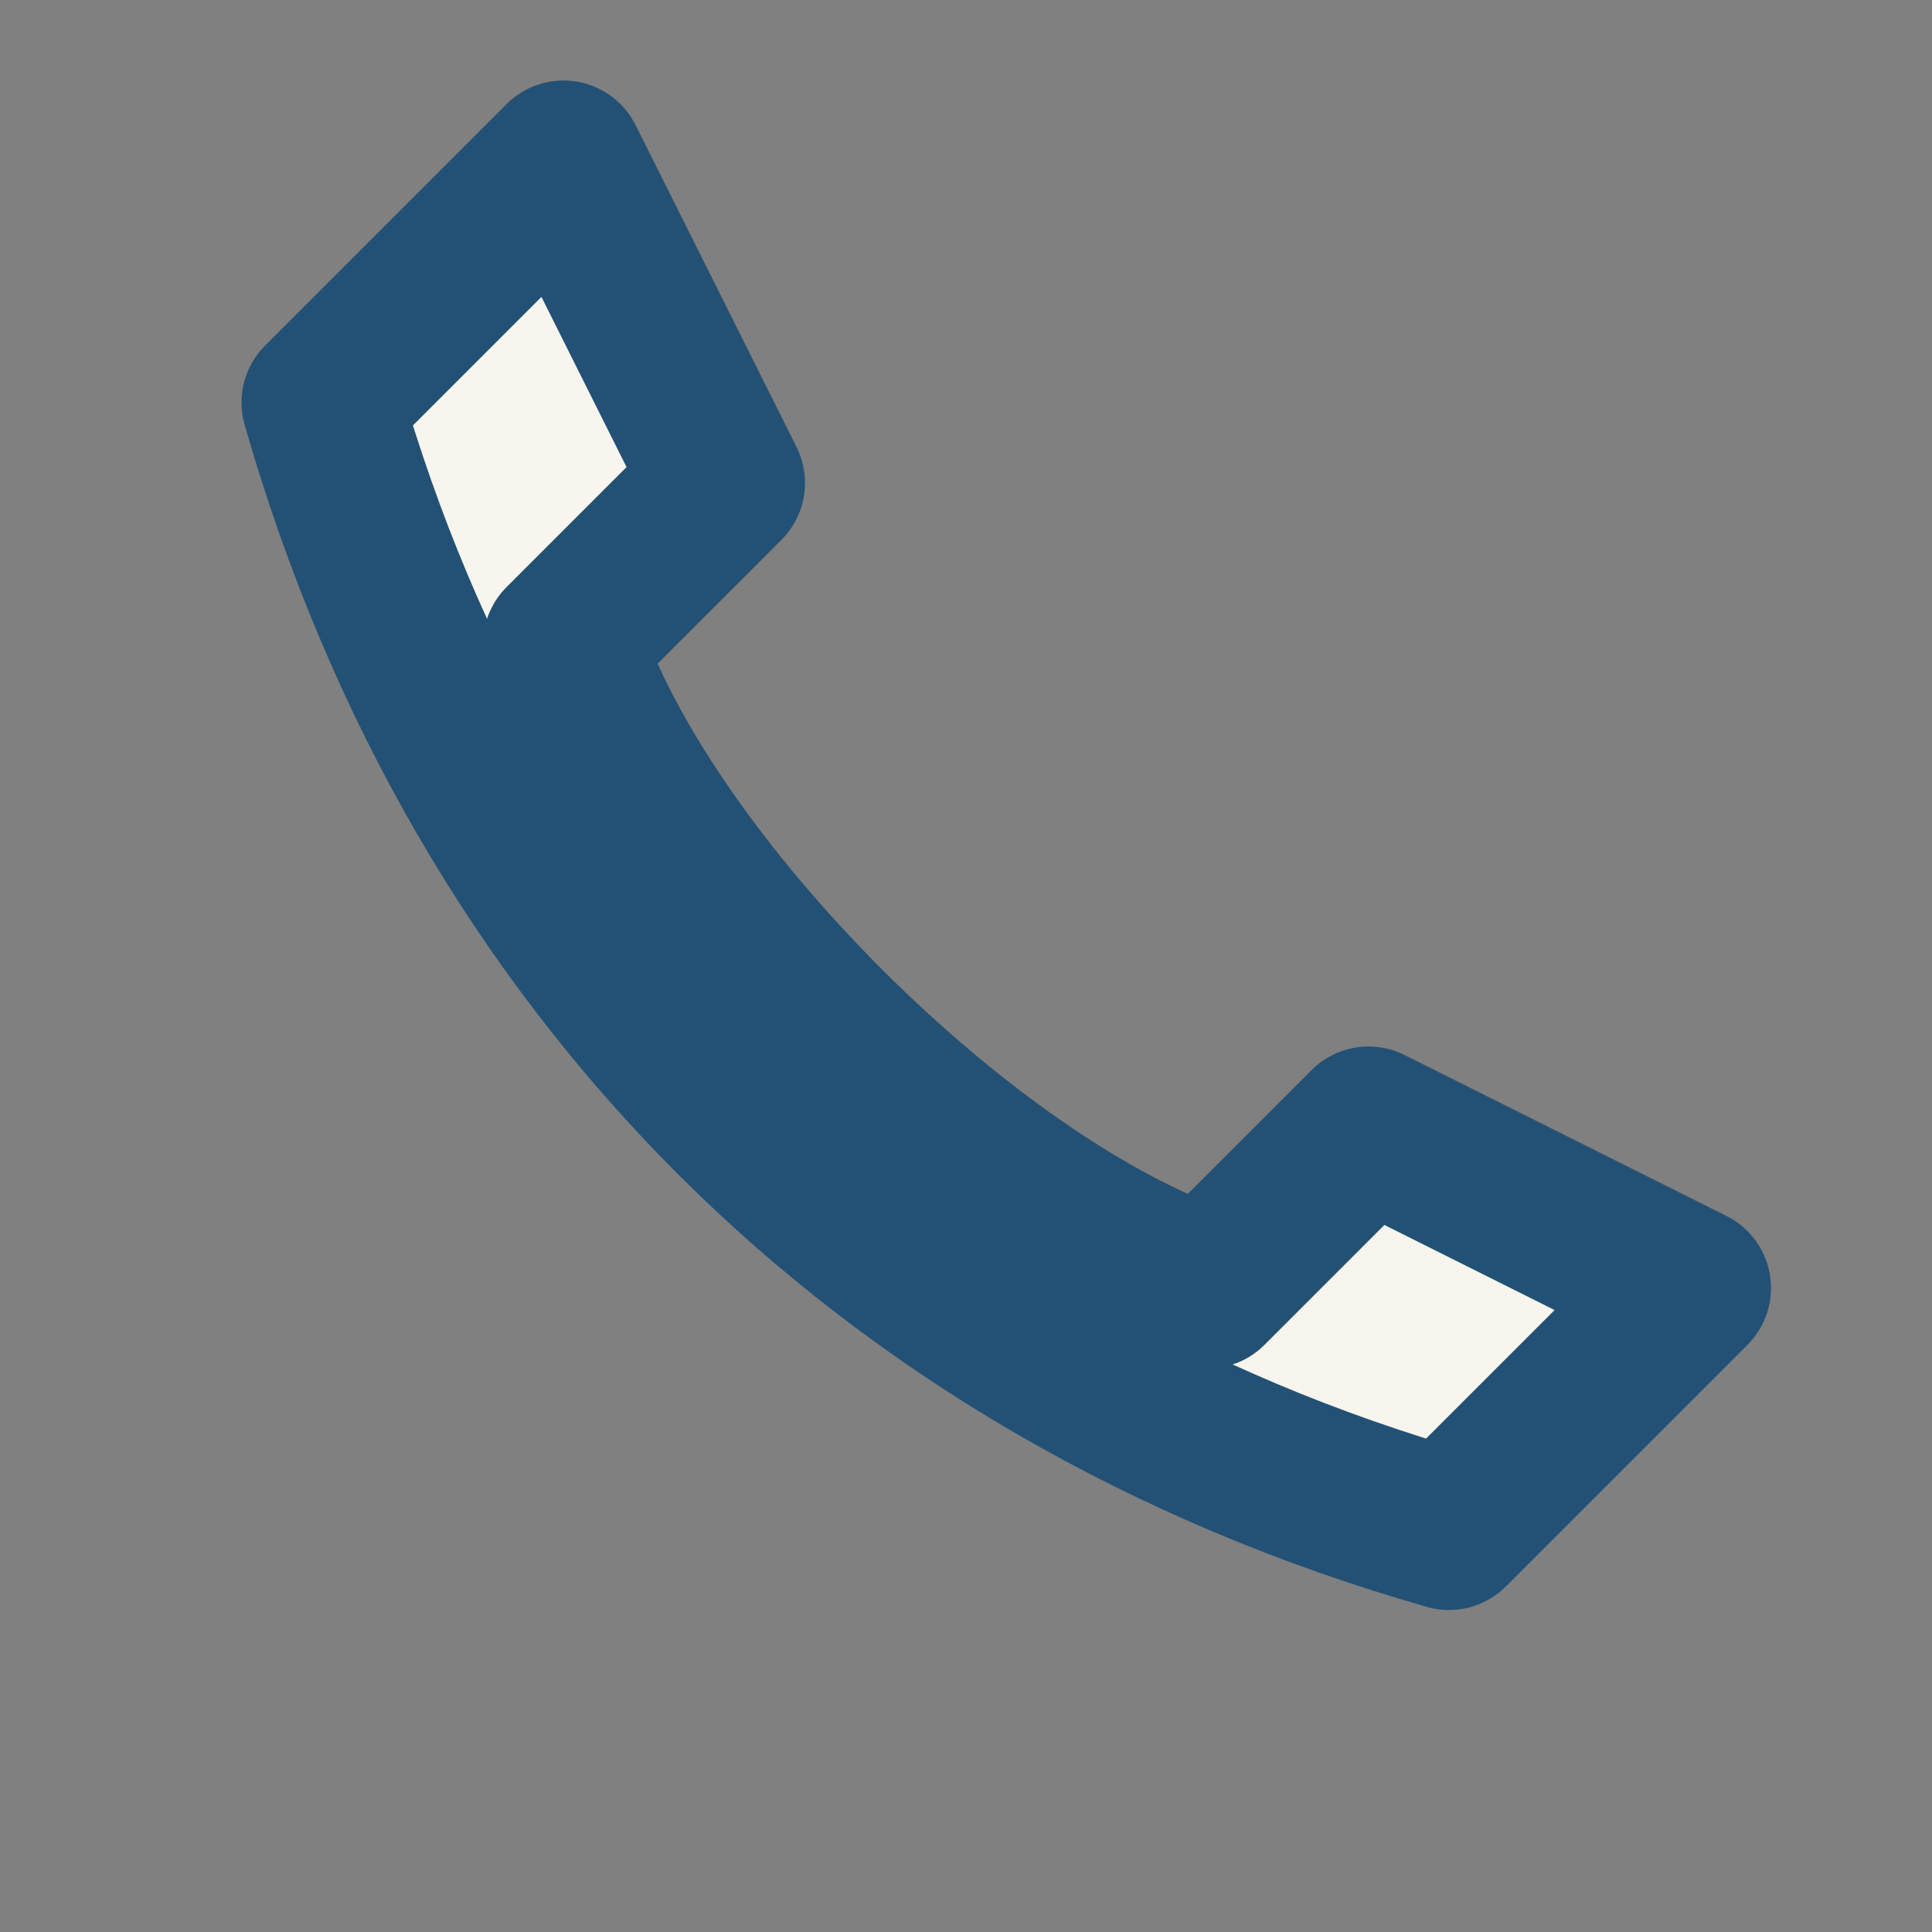
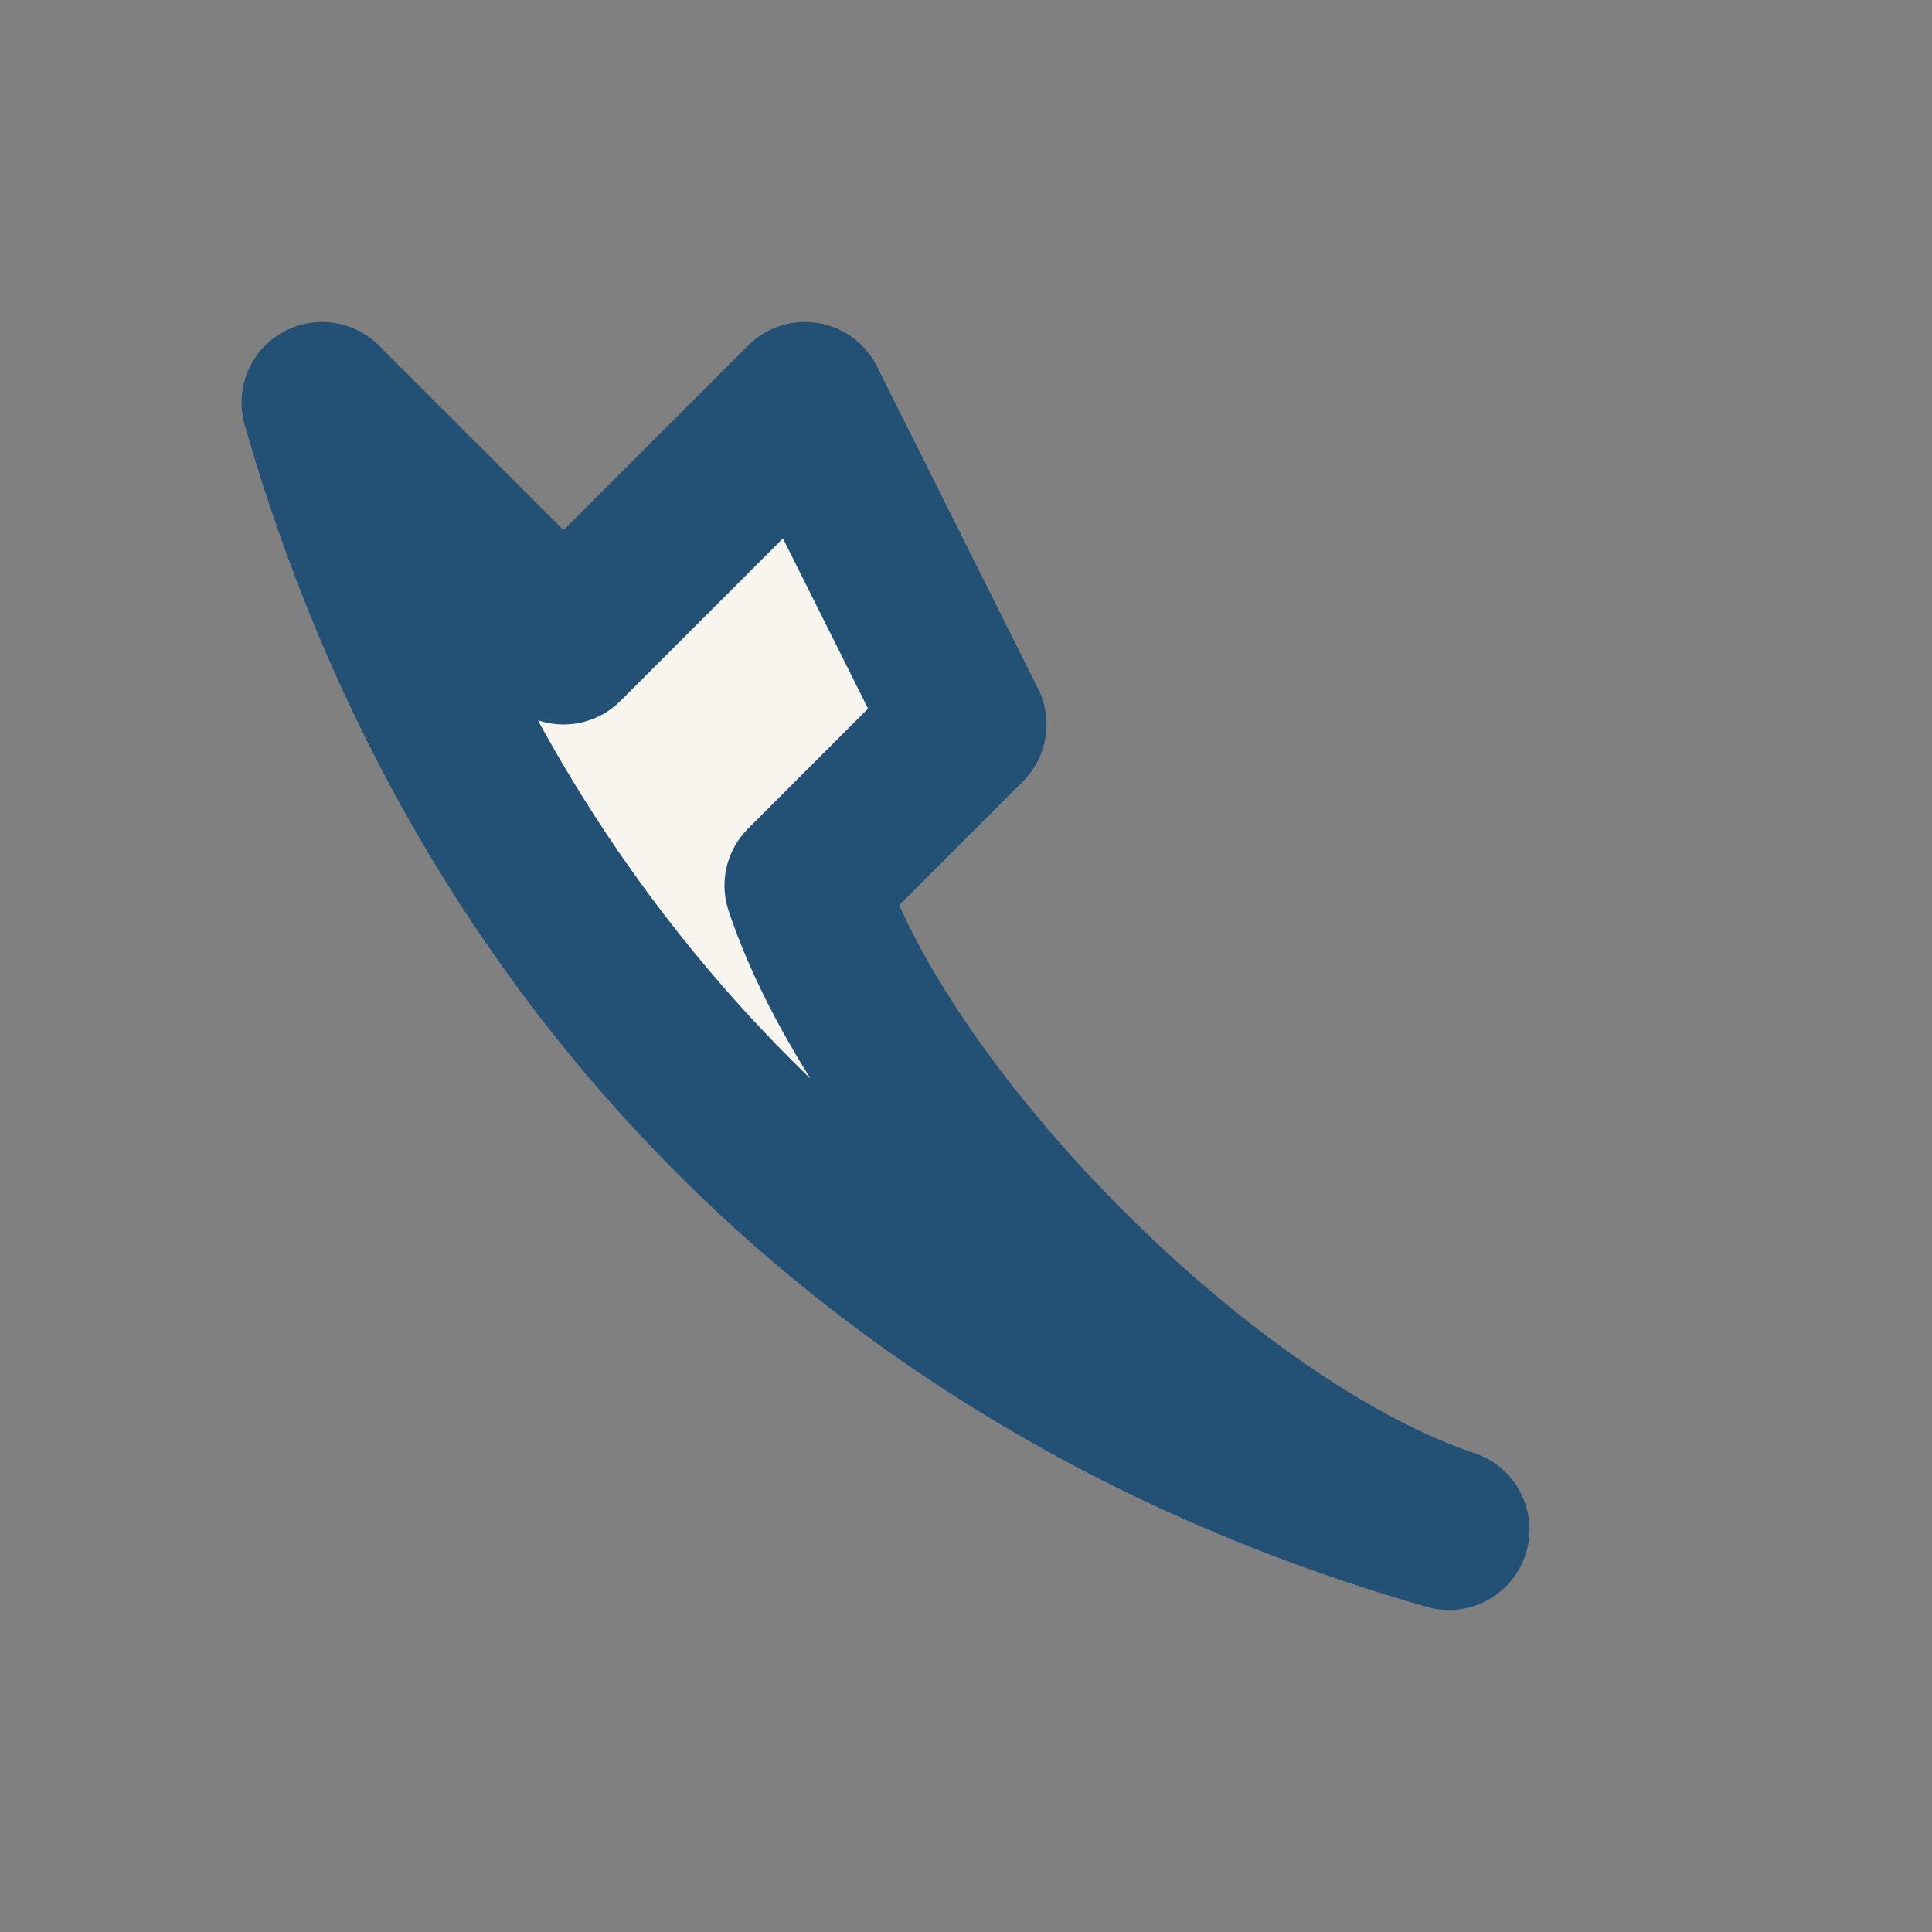
<svg xmlns="http://www.w3.org/2000/svg" width="24" height="24" viewBox="0 0 24 24">
  <rect x="0" y="0" width="24" height="24" fill="#808080" stroke="none" />
-   <path d="M4 5c2 7 7 12 14 14l3-3-4-2-2 2c-3-1-7-5-8-8l2-2-2-4-3 3z" fill="#F7F5ED" stroke="#235175" stroke-width="2" stroke-linecap="round" stroke-linejoin="round" />
+   <path d="M4 5c2 7 7 12 14 14c-3-1-7-5-8-8l2-2-2-4-3 3z" fill="#F7F5ED" stroke="#235175" stroke-width="2" stroke-linecap="round" stroke-linejoin="round" />
</svg>